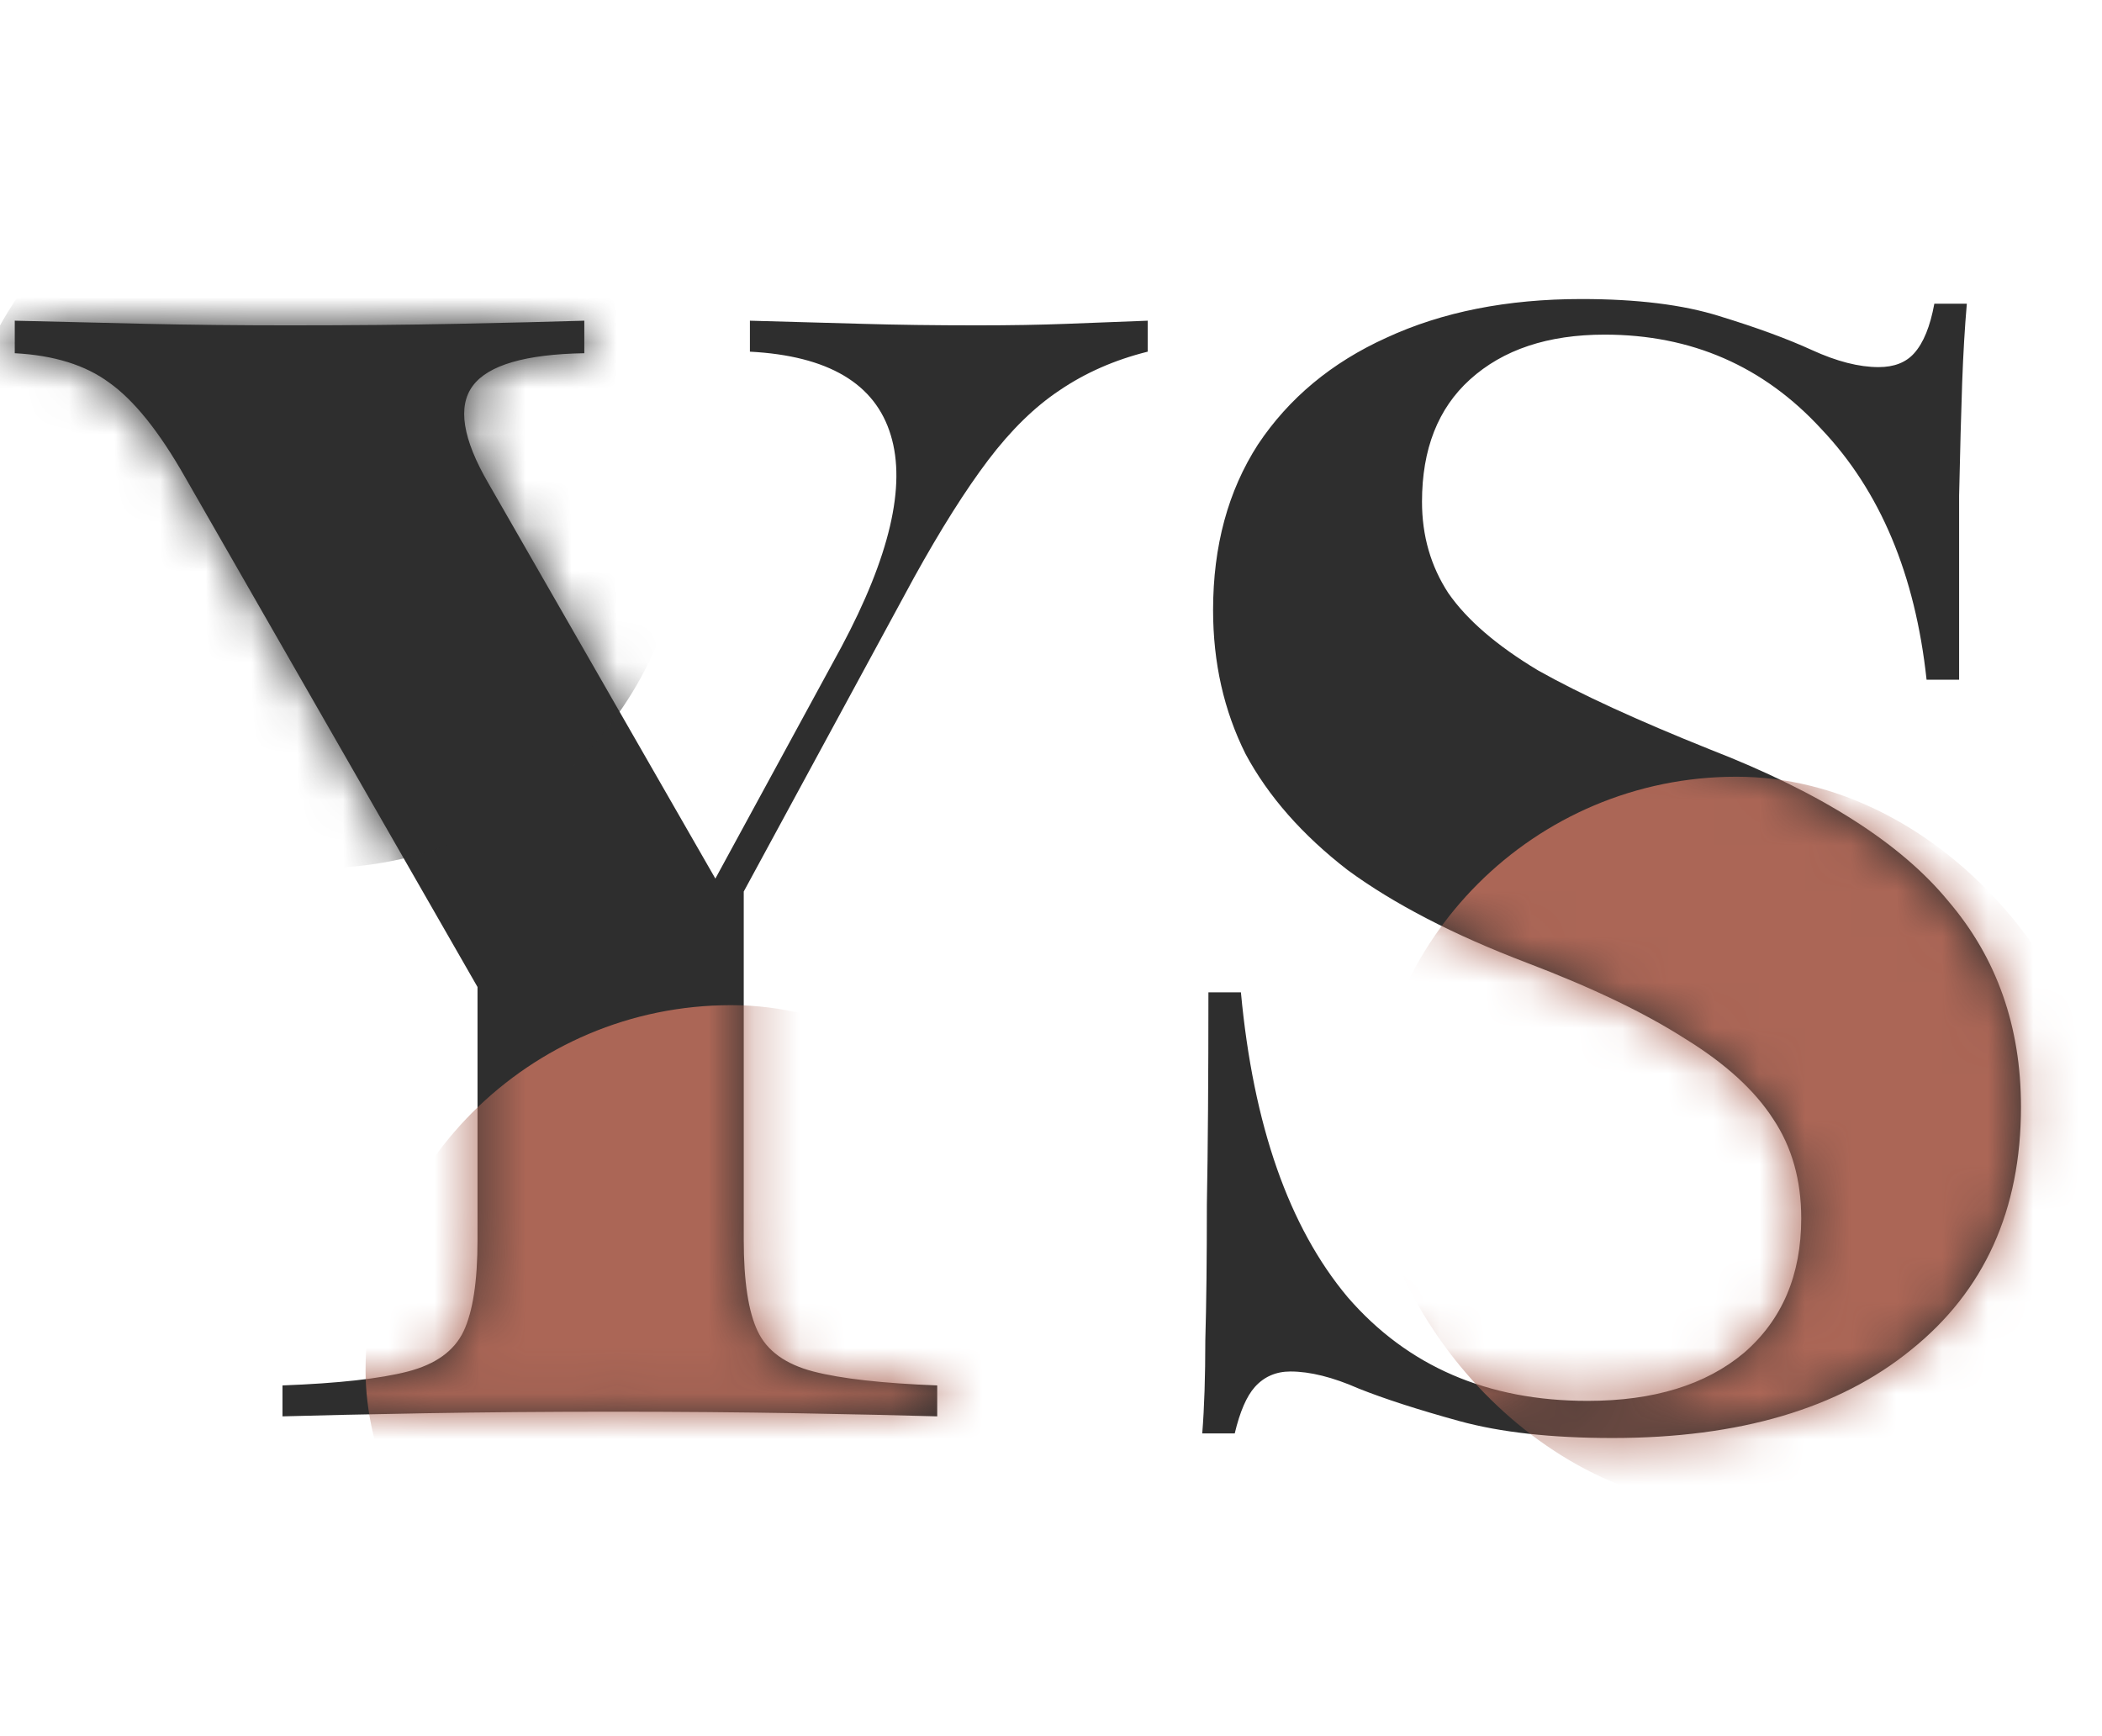
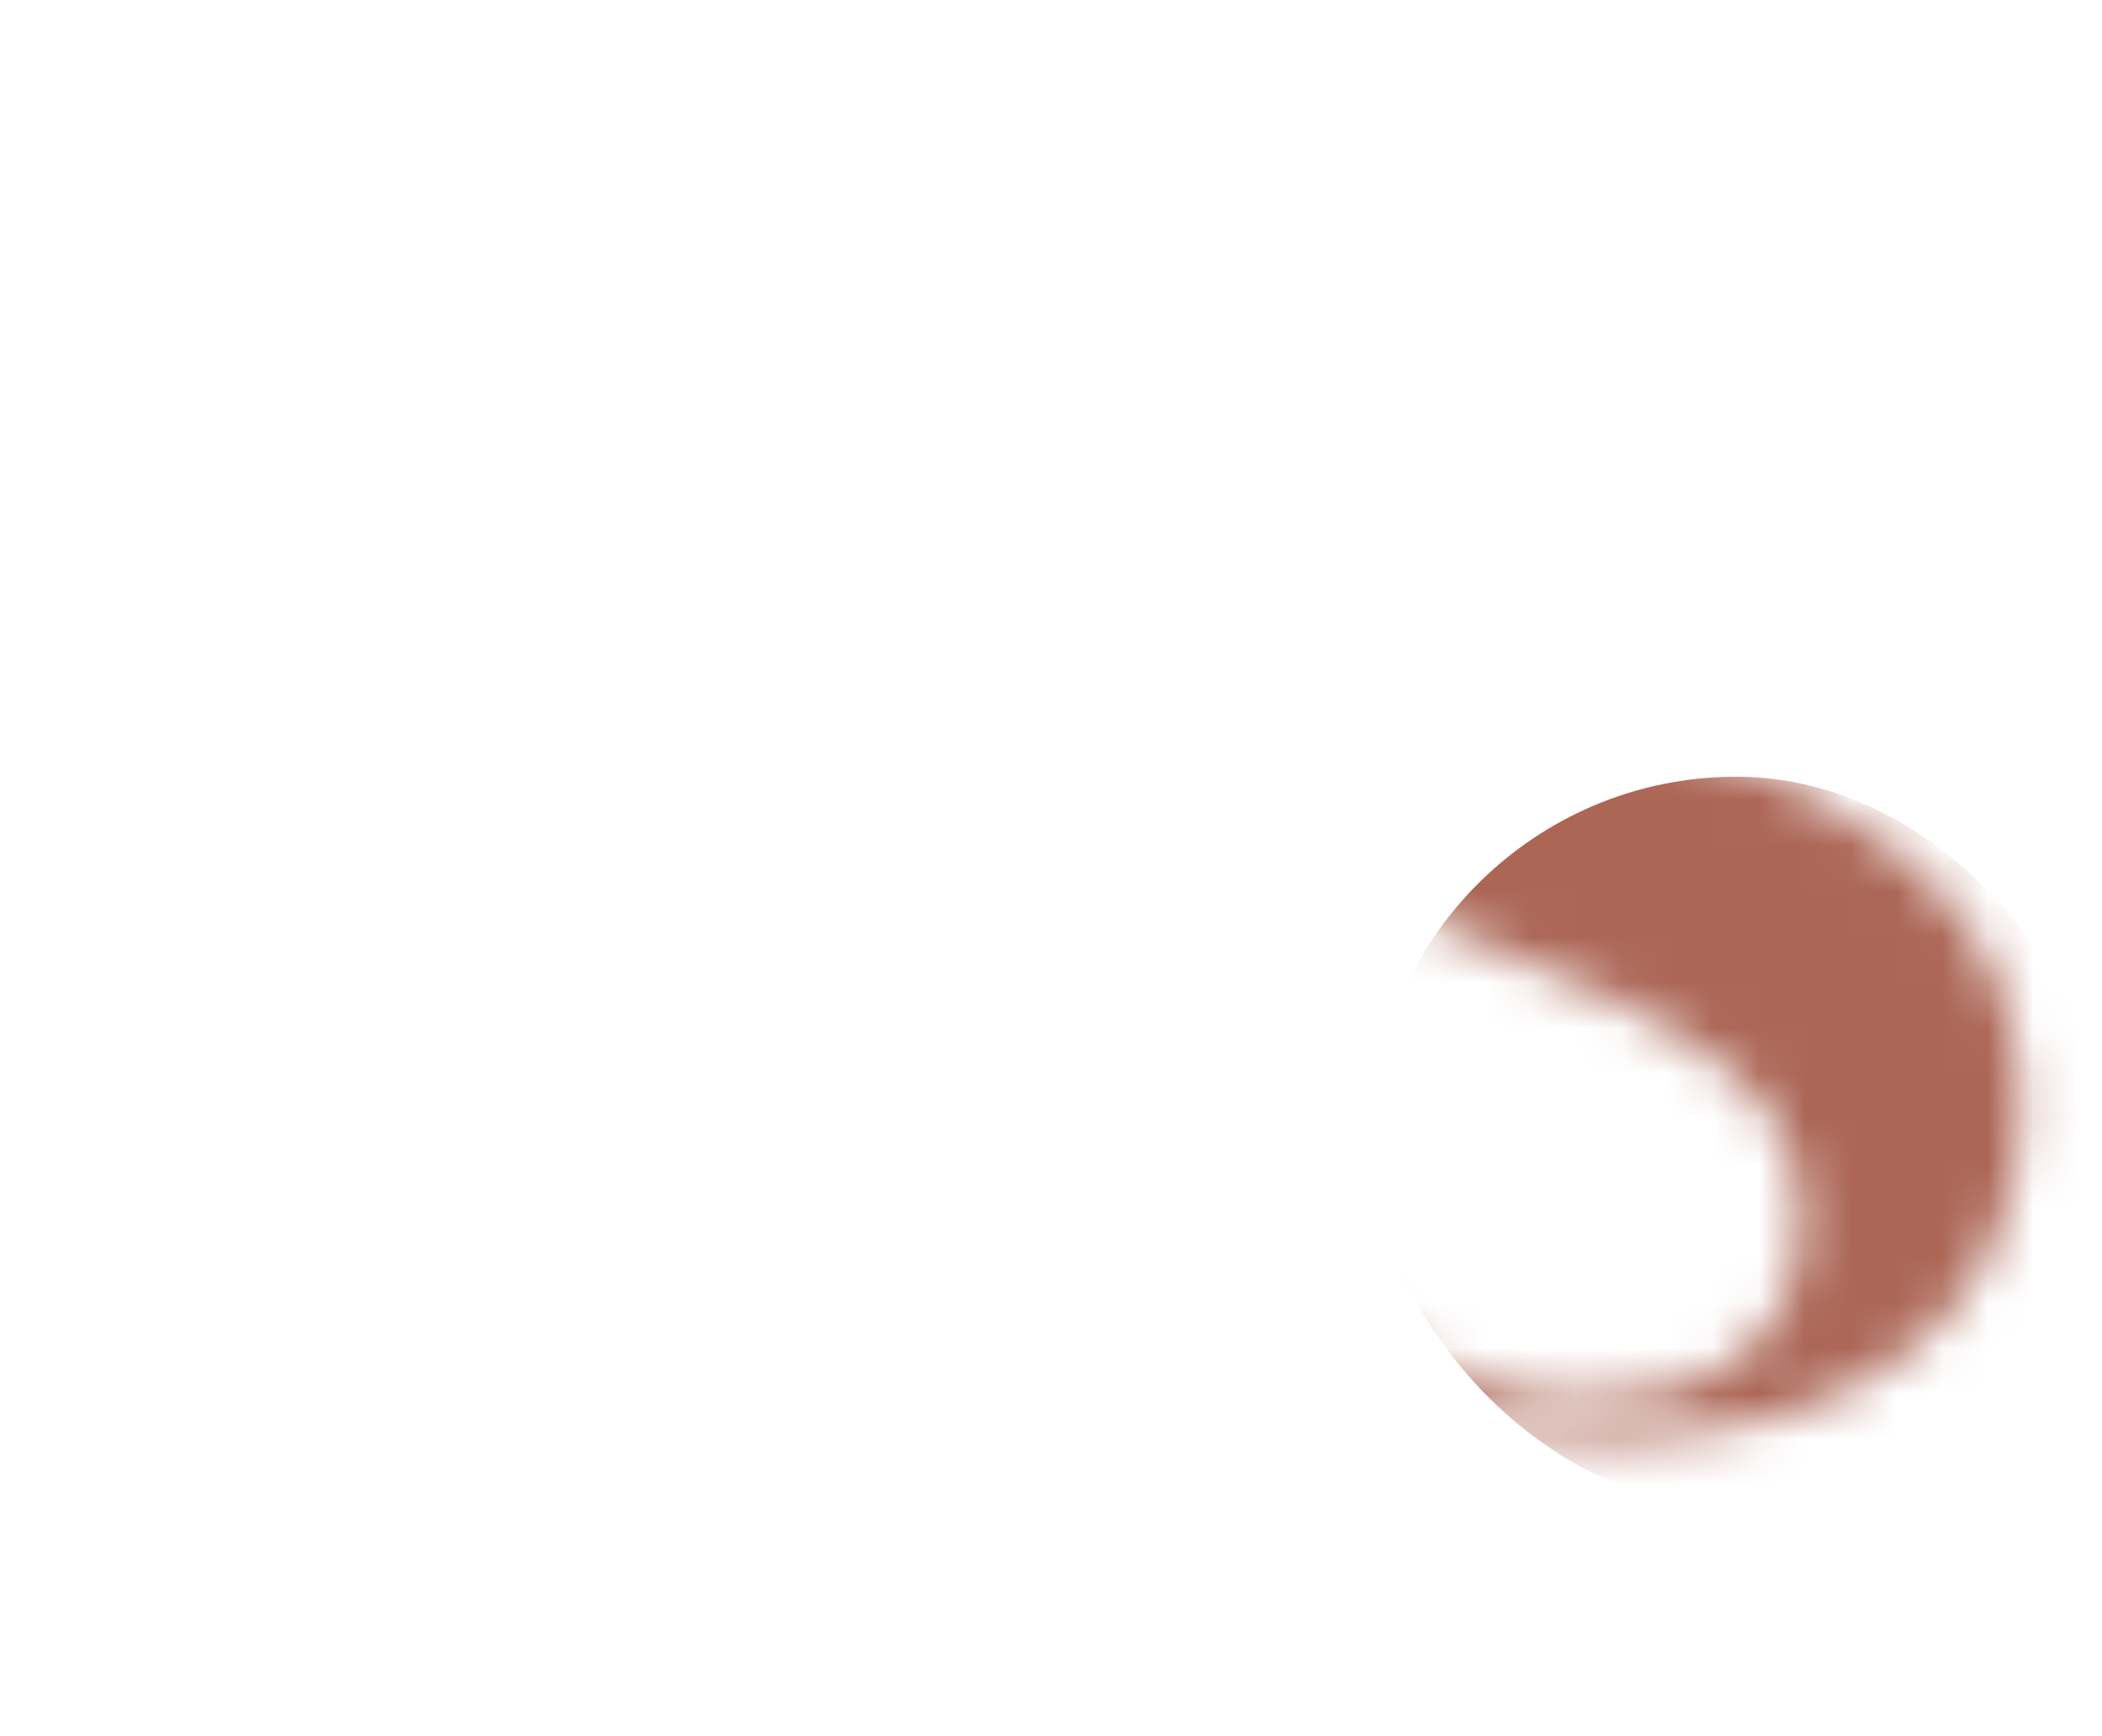
<svg xmlns="http://www.w3.org/2000/svg" width="46" height="38" viewBox="0 0 46 38" fill="none">
-   <path d="M11.974 24.26L4.048 10.44C3.484 9.447 2.931 8.758 2.389 8.374C1.869 7.99 1.181 7.776 0.323 7.731V7.019C1.226 7.042 2.174 7.065 3.168 7.087C4.161 7.11 5.211 7.121 6.318 7.121C7.695 7.121 8.926 7.11 10.01 7.087C11.116 7.065 12.042 7.042 12.787 7.019V7.731C11.5 7.753 10.687 7.99 10.348 8.442C10.01 8.894 10.123 9.605 10.687 10.576L15.937 19.721L15.056 20.331L18.41 14.166C19.471 12.179 19.832 10.632 19.494 9.526C19.155 8.397 18.127 7.787 16.411 7.697V7.019C17.292 7.042 18.105 7.065 18.85 7.087C19.618 7.11 20.465 7.121 21.39 7.121C22.113 7.121 22.768 7.11 23.355 7.087C23.965 7.065 24.552 7.042 25.116 7.019V7.697C24.393 7.877 23.75 8.16 23.186 8.544C22.643 8.905 22.124 9.413 21.627 10.068C21.131 10.723 20.589 11.581 20.002 12.642L13.702 24.26H11.974ZM6.182 31V30.323C7.402 30.277 8.316 30.176 8.926 30.018C9.535 29.86 9.942 29.566 10.145 29.137C10.348 28.708 10.45 28.042 10.45 27.139V20.466L13.736 22.702L16.276 18.739V27.139C16.276 28.042 16.377 28.708 16.581 29.137C16.784 29.566 17.19 29.86 17.8 30.018C18.41 30.176 19.313 30.277 20.51 30.323V31C19.742 30.977 18.726 30.955 17.461 30.932C16.197 30.91 14.853 30.898 13.431 30.898C11.963 30.898 10.585 30.91 9.298 30.932C8.011 30.955 6.973 30.977 6.182 31ZM35.285 31.474C33.953 31.474 32.835 31.35 31.932 31.102C31.029 30.853 30.295 30.616 29.73 30.39C29.166 30.142 28.669 30.018 28.24 30.018C27.924 30.018 27.664 30.131 27.461 30.357C27.28 30.56 27.134 30.898 27.021 31.373H26.31C26.355 30.808 26.377 30.131 26.377 29.34C26.4 28.55 26.411 27.556 26.411 26.36C26.434 25.14 26.445 23.593 26.445 21.719H27.156C27.427 24.632 28.206 26.857 29.493 28.392C30.803 29.905 32.553 30.661 34.743 30.661C36.189 30.661 37.329 30.311 38.164 29.611C39 28.889 39.418 27.907 39.418 26.665C39.418 25.829 39.214 25.107 38.808 24.497C38.401 23.864 37.758 23.277 36.877 22.735C35.997 22.171 34.845 21.618 33.422 21.076C31.819 20.466 30.51 19.789 29.493 19.044C28.5 18.276 27.755 17.429 27.258 16.503C26.784 15.555 26.547 14.505 26.547 13.353C26.547 11.953 26.874 10.745 27.529 9.729C28.206 8.713 29.143 7.934 30.34 7.392C31.56 6.827 32.982 6.545 34.608 6.545C35.827 6.545 36.832 6.669 37.623 6.918C38.435 7.166 39.113 7.415 39.655 7.663C40.197 7.911 40.682 8.035 41.111 8.035C41.45 8.035 41.71 7.934 41.89 7.731C42.093 7.505 42.24 7.144 42.331 6.647H43.042C42.997 7.166 42.963 7.742 42.94 8.374C42.918 9.006 42.895 9.831 42.873 10.847C42.873 11.863 42.873 13.207 42.873 14.877H42.161C41.913 12.574 41.145 10.745 39.858 9.39C38.593 8.013 37.013 7.324 35.116 7.324C33.874 7.324 32.892 7.652 32.169 8.306C31.469 8.939 31.119 9.831 31.119 10.982C31.119 11.727 31.311 12.393 31.695 12.981C32.102 13.568 32.756 14.132 33.66 14.674C34.585 15.194 35.839 15.769 37.419 16.402C39.858 17.35 41.597 18.456 42.635 19.721C43.697 20.963 44.227 22.465 44.227 24.226C44.227 26.484 43.426 28.256 41.822 29.544C40.242 30.831 38.063 31.474 35.285 31.474Z" fill="#2E2E2E" />
  <mask id="mask0_2366_111" style="mask-type:alpha" maskUnits="userSpaceOnUse" x="0" y="6" width="45" height="26">
    <path d="M11.974 24.26L4.048 10.44C3.484 9.447 2.931 8.758 2.389 8.374C1.869 7.99 1.181 7.776 0.323 7.731V7.019C1.226 7.042 2.174 7.065 3.168 7.087C4.161 7.11 5.211 7.121 6.318 7.121C7.695 7.121 8.926 7.11 10.01 7.087C11.116 7.065 12.042 7.042 12.787 7.019V7.731C11.5 7.753 10.687 7.99 10.348 8.442C10.01 8.894 10.123 9.605 10.687 10.576L15.937 19.721L15.056 20.331L18.41 14.166C19.471 12.179 19.832 10.632 19.494 9.526C19.155 8.397 18.127 7.787 16.411 7.697V7.019C17.292 7.042 18.105 7.065 18.85 7.087C19.618 7.11 20.465 7.121 21.39 7.121C22.113 7.121 22.768 7.11 23.355 7.087C23.965 7.065 24.552 7.042 25.116 7.019V7.697C24.393 7.877 23.75 8.16 23.186 8.544C22.643 8.905 22.124 9.413 21.627 10.068C21.131 10.723 20.589 11.581 20.002 12.642L13.702 24.26H11.974ZM6.182 31V30.323C7.402 30.277 8.316 30.176 8.926 30.018C9.535 29.86 9.942 29.566 10.145 29.137C10.348 28.708 10.45 28.042 10.45 27.139V20.466L13.736 22.702L16.276 18.739V27.139C16.276 28.042 16.377 28.708 16.581 29.137C16.784 29.566 17.19 29.86 17.8 30.018C18.41 30.176 19.313 30.277 20.51 30.323V31C19.742 30.977 18.726 30.955 17.461 30.932C16.197 30.91 14.853 30.898 13.431 30.898C11.963 30.898 10.585 30.91 9.298 30.932C8.011 30.955 6.973 30.977 6.182 31ZM35.285 31.474C33.953 31.474 32.835 31.35 31.932 31.102C31.029 30.853 30.295 30.616 29.73 30.39C29.166 30.142 28.669 30.018 28.24 30.018C27.924 30.018 27.664 30.131 27.461 30.357C27.28 30.56 27.134 30.898 27.021 31.373H26.31C26.355 30.808 26.377 30.131 26.377 29.34C26.4 28.55 26.411 27.556 26.411 26.36C26.434 25.14 26.445 23.593 26.445 21.719H27.156C27.427 24.632 28.206 26.857 29.493 28.392C30.803 29.905 32.553 30.661 34.743 30.661C36.189 30.661 37.329 30.311 38.164 29.611C39 28.889 39.418 27.907 39.418 26.665C39.418 25.829 39.214 25.107 38.808 24.497C38.401 23.864 37.758 23.277 36.877 22.735C35.997 22.171 34.845 21.618 33.422 21.076C31.819 20.466 30.51 19.789 29.493 19.044C28.5 18.276 27.755 17.429 27.258 16.503C26.784 15.555 26.547 14.505 26.547 13.353C26.547 11.953 26.874 10.745 27.529 9.729C28.206 8.713 29.143 7.934 30.34 7.392C31.56 6.827 32.982 6.545 34.608 6.545C35.827 6.545 36.832 6.669 37.623 6.918C38.435 7.166 39.113 7.415 39.655 7.663C40.197 7.911 40.682 8.035 41.111 8.035C41.45 8.035 41.71 7.934 41.89 7.731C42.093 7.505 42.24 7.144 42.331 6.647H43.042C42.997 7.166 42.963 7.742 42.94 8.374C42.918 9.006 42.895 9.831 42.873 10.847C42.873 11.863 42.873 13.207 42.873 14.877H42.161C41.913 12.574 41.145 10.745 39.858 9.39C38.593 8.013 37.013 7.324 35.116 7.324C33.874 7.324 32.892 7.652 32.169 8.306C31.469 8.939 31.119 9.831 31.119 10.982C31.119 11.727 31.311 12.393 31.695 12.981C32.102 13.568 32.756 14.132 33.66 14.674C34.585 15.194 35.839 15.769 37.419 16.402C39.858 17.35 41.597 18.456 42.635 19.721C43.697 20.963 44.227 22.465 44.227 24.226C44.227 26.484 43.426 28.256 41.822 29.544C40.242 30.831 38.063 31.474 35.285 31.474Z" fill="#2E2E2E" />
  </mask>
  <g mask="url(#mask0_2366_111)">
    <rect x="30" y="17" width="16" height="16" rx="8" fill="#AB6656" />
-     <rect x="-1" y="3" width="16" height="16" rx="8" fill="#2E2E2E" />
-     <rect x="8" y="22" width="16" height="16" rx="8" fill="#AB6656" />
  </g>
</svg>